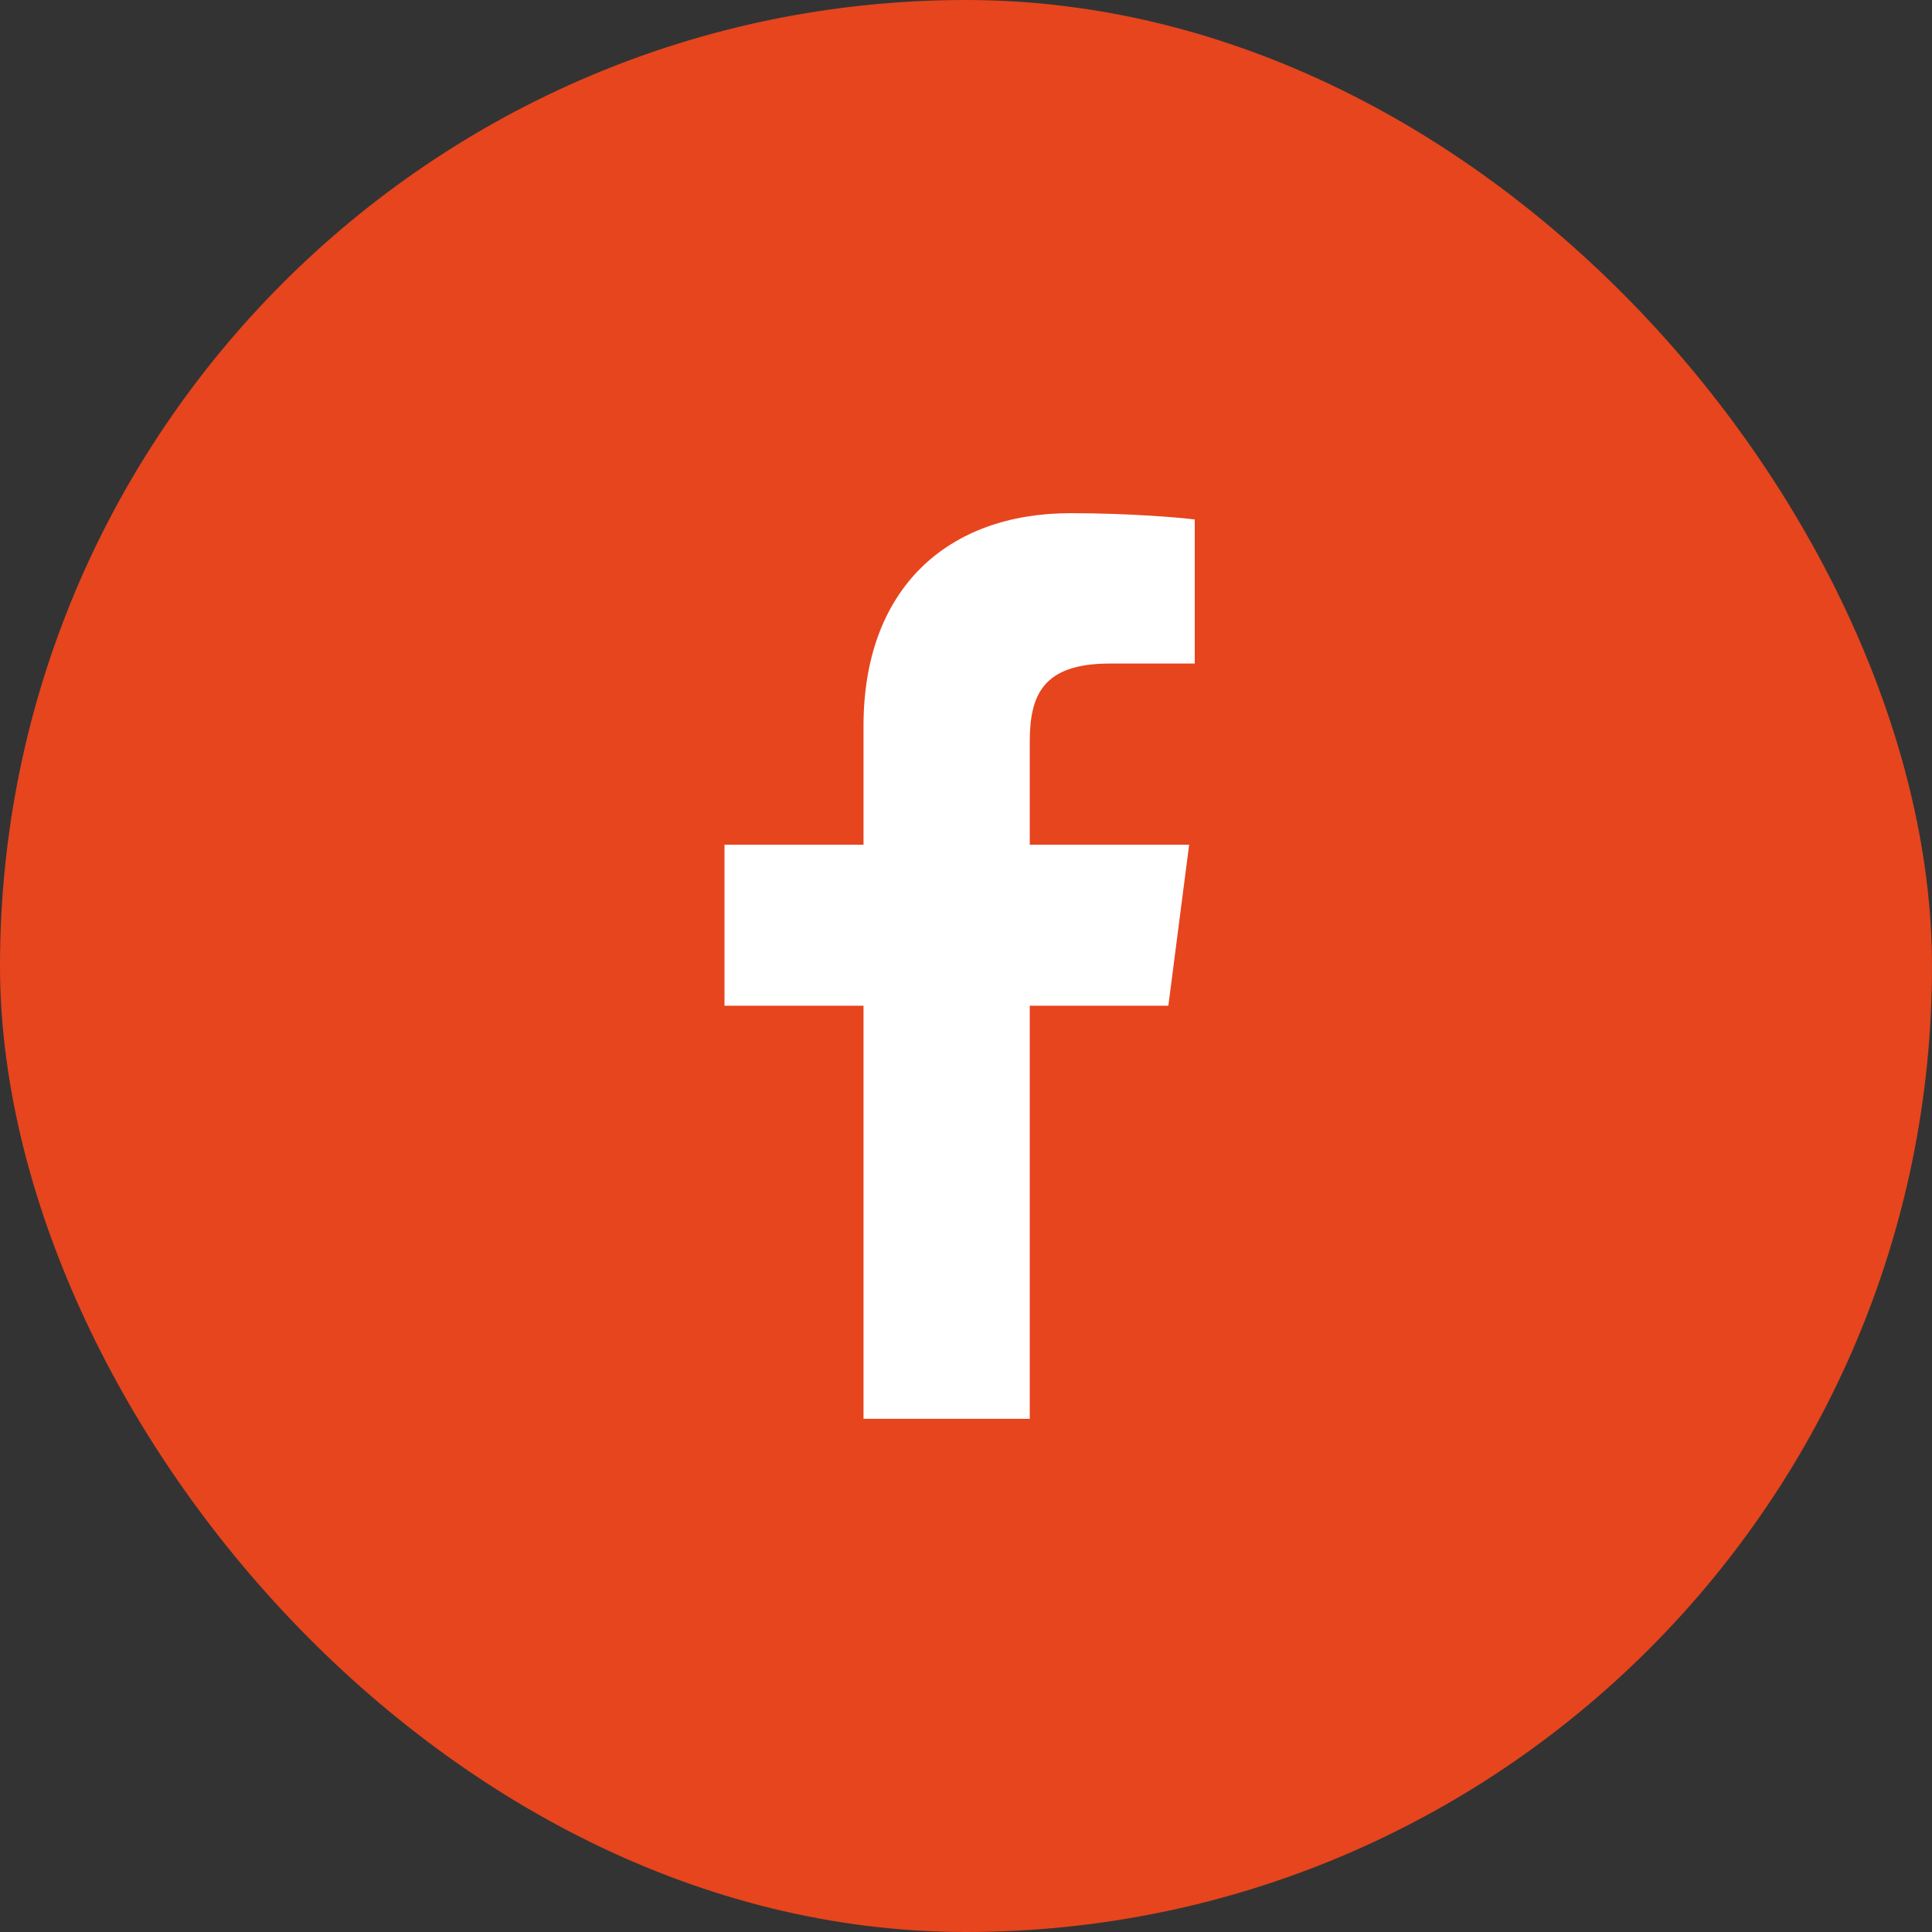
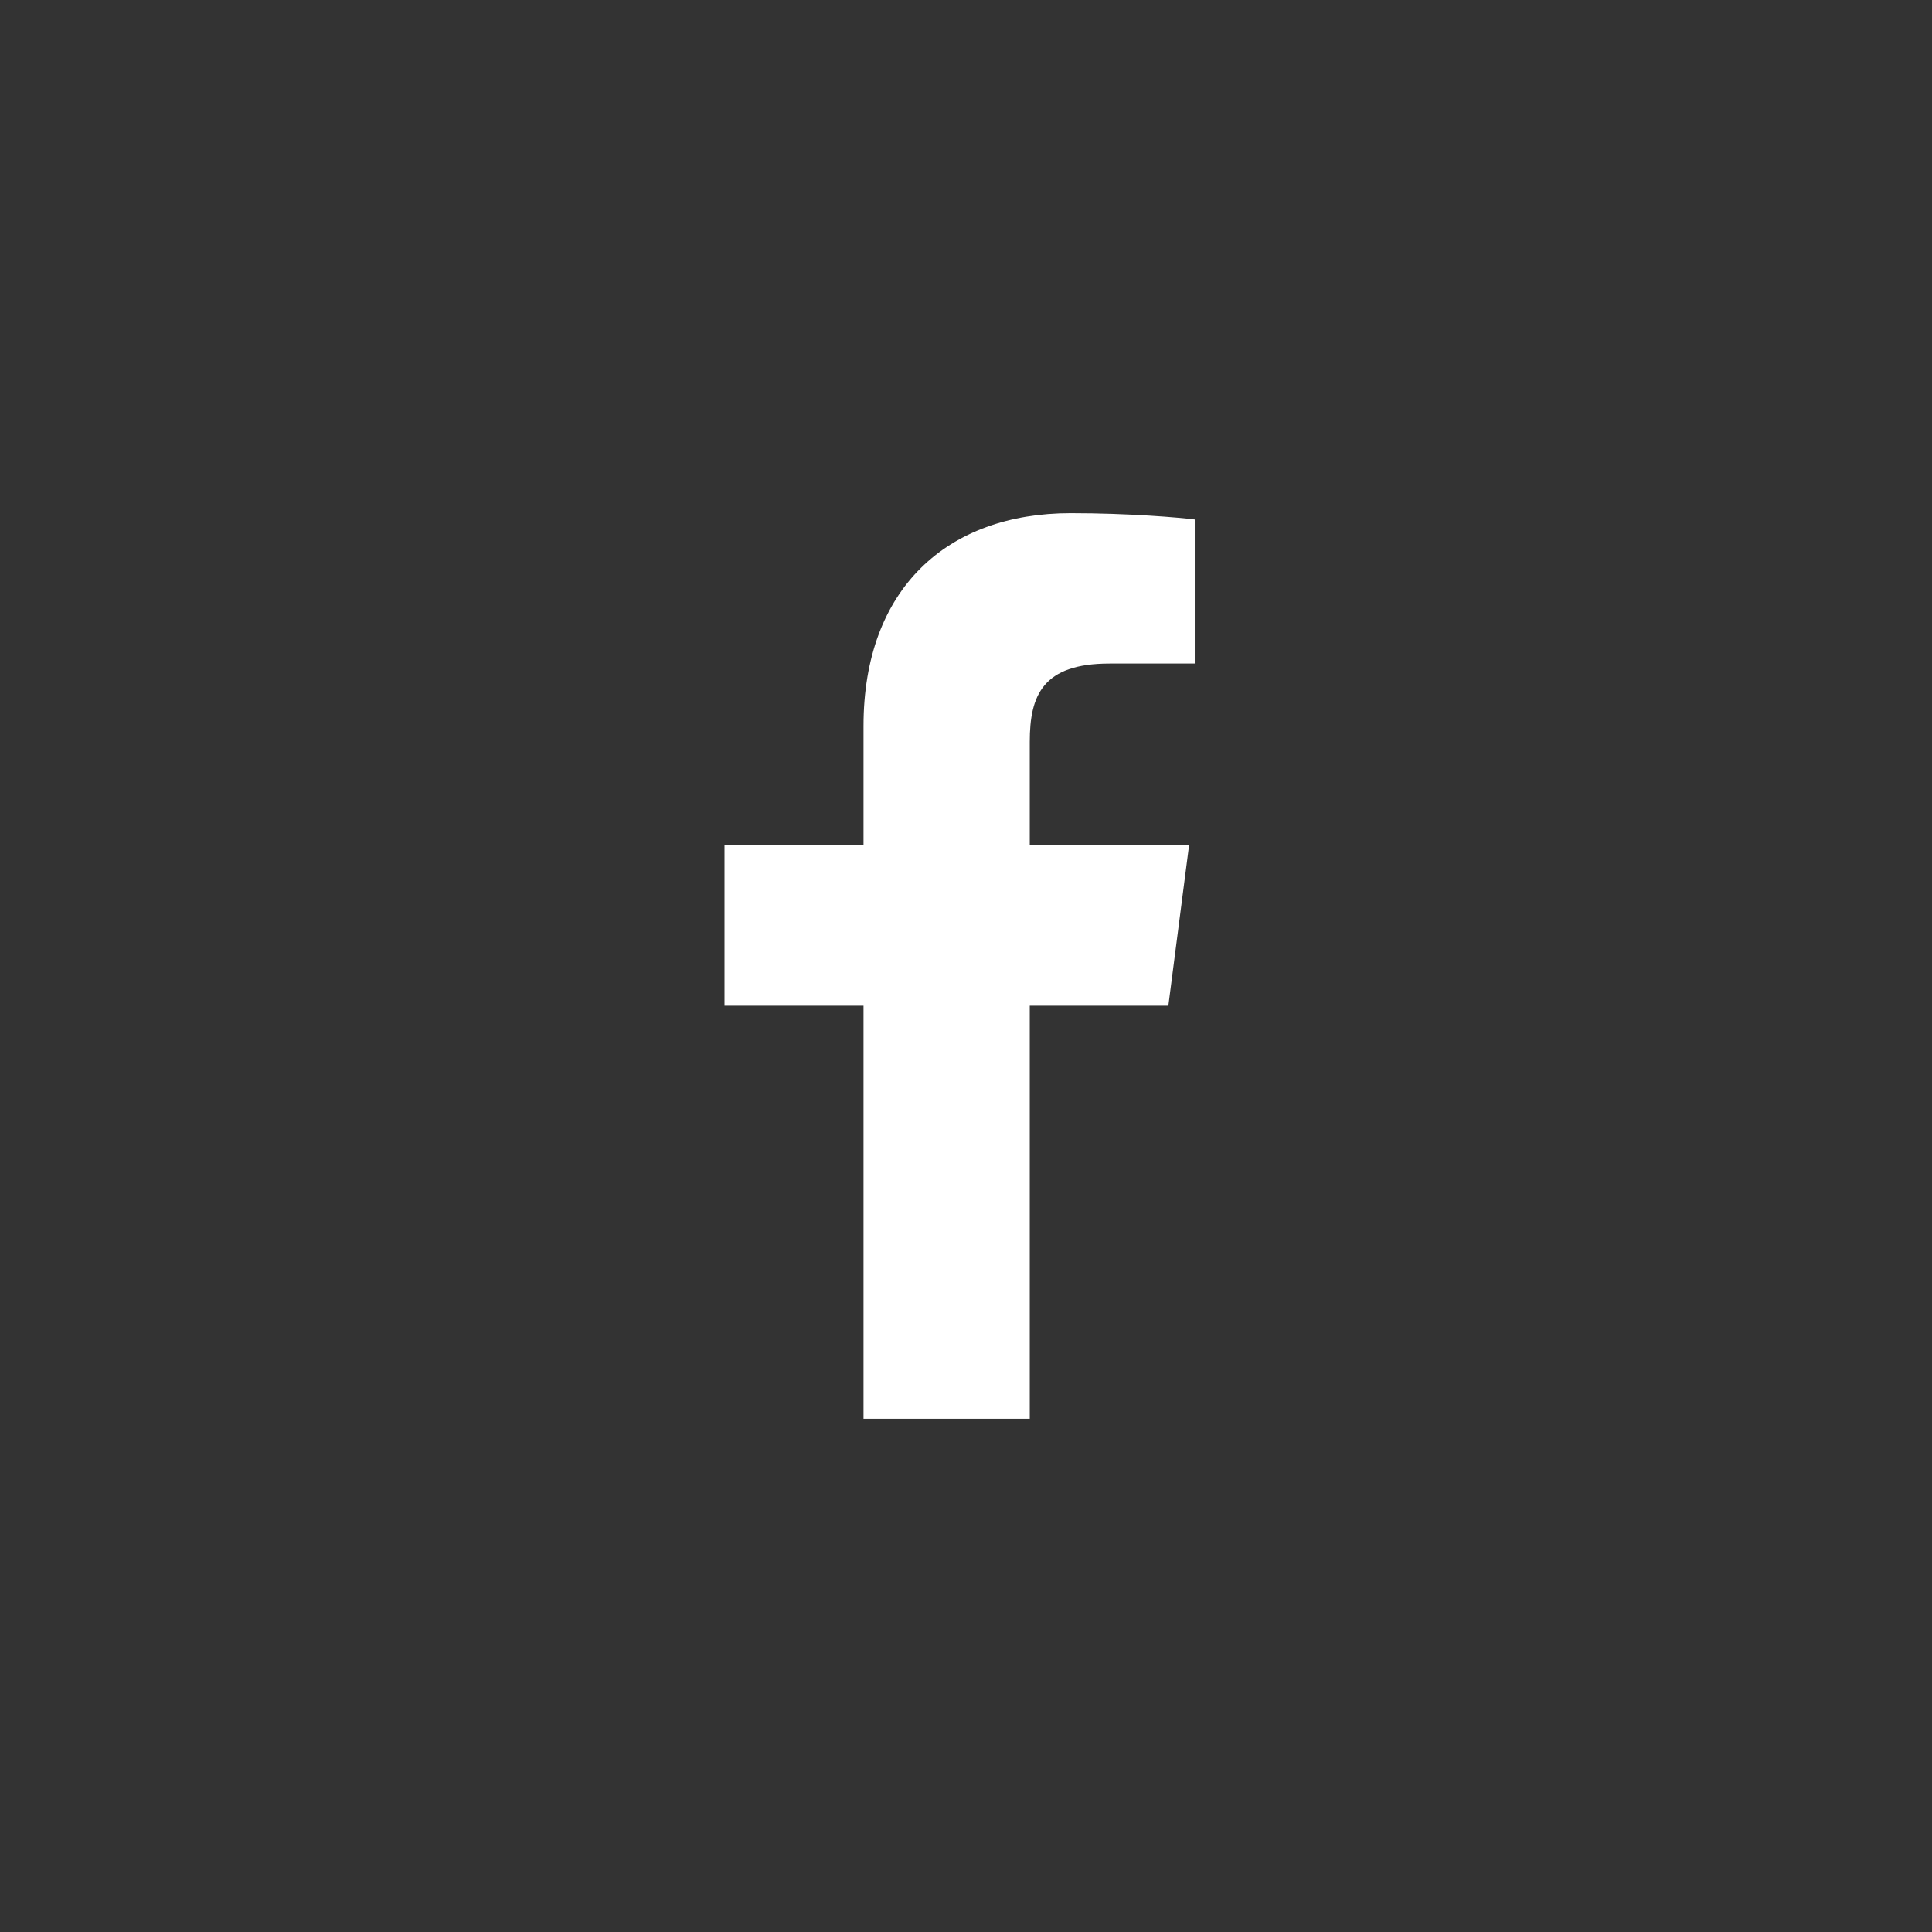
<svg xmlns="http://www.w3.org/2000/svg" width="42" height="42" viewBox="0 0 42 42" fill="none">
  <rect x="0" y="0" width="42" height="42" fill="#333333" stroke="none" />
-   <rect width="42" height="42" rx="21" fill="#E6451E" />
  <path d="M22.386 30.844V21.864H25.399L25.851 18.363H22.386V16.129C22.386 15.116 22.666 14.425 24.121 14.425L25.973 14.424V11.293C25.653 11.252 24.553 11.156 23.274 11.156C20.602 11.156 18.772 12.787 18.772 15.782V18.363H15.75V21.864H18.772V30.844H22.386Z" fill="white" />
</svg>